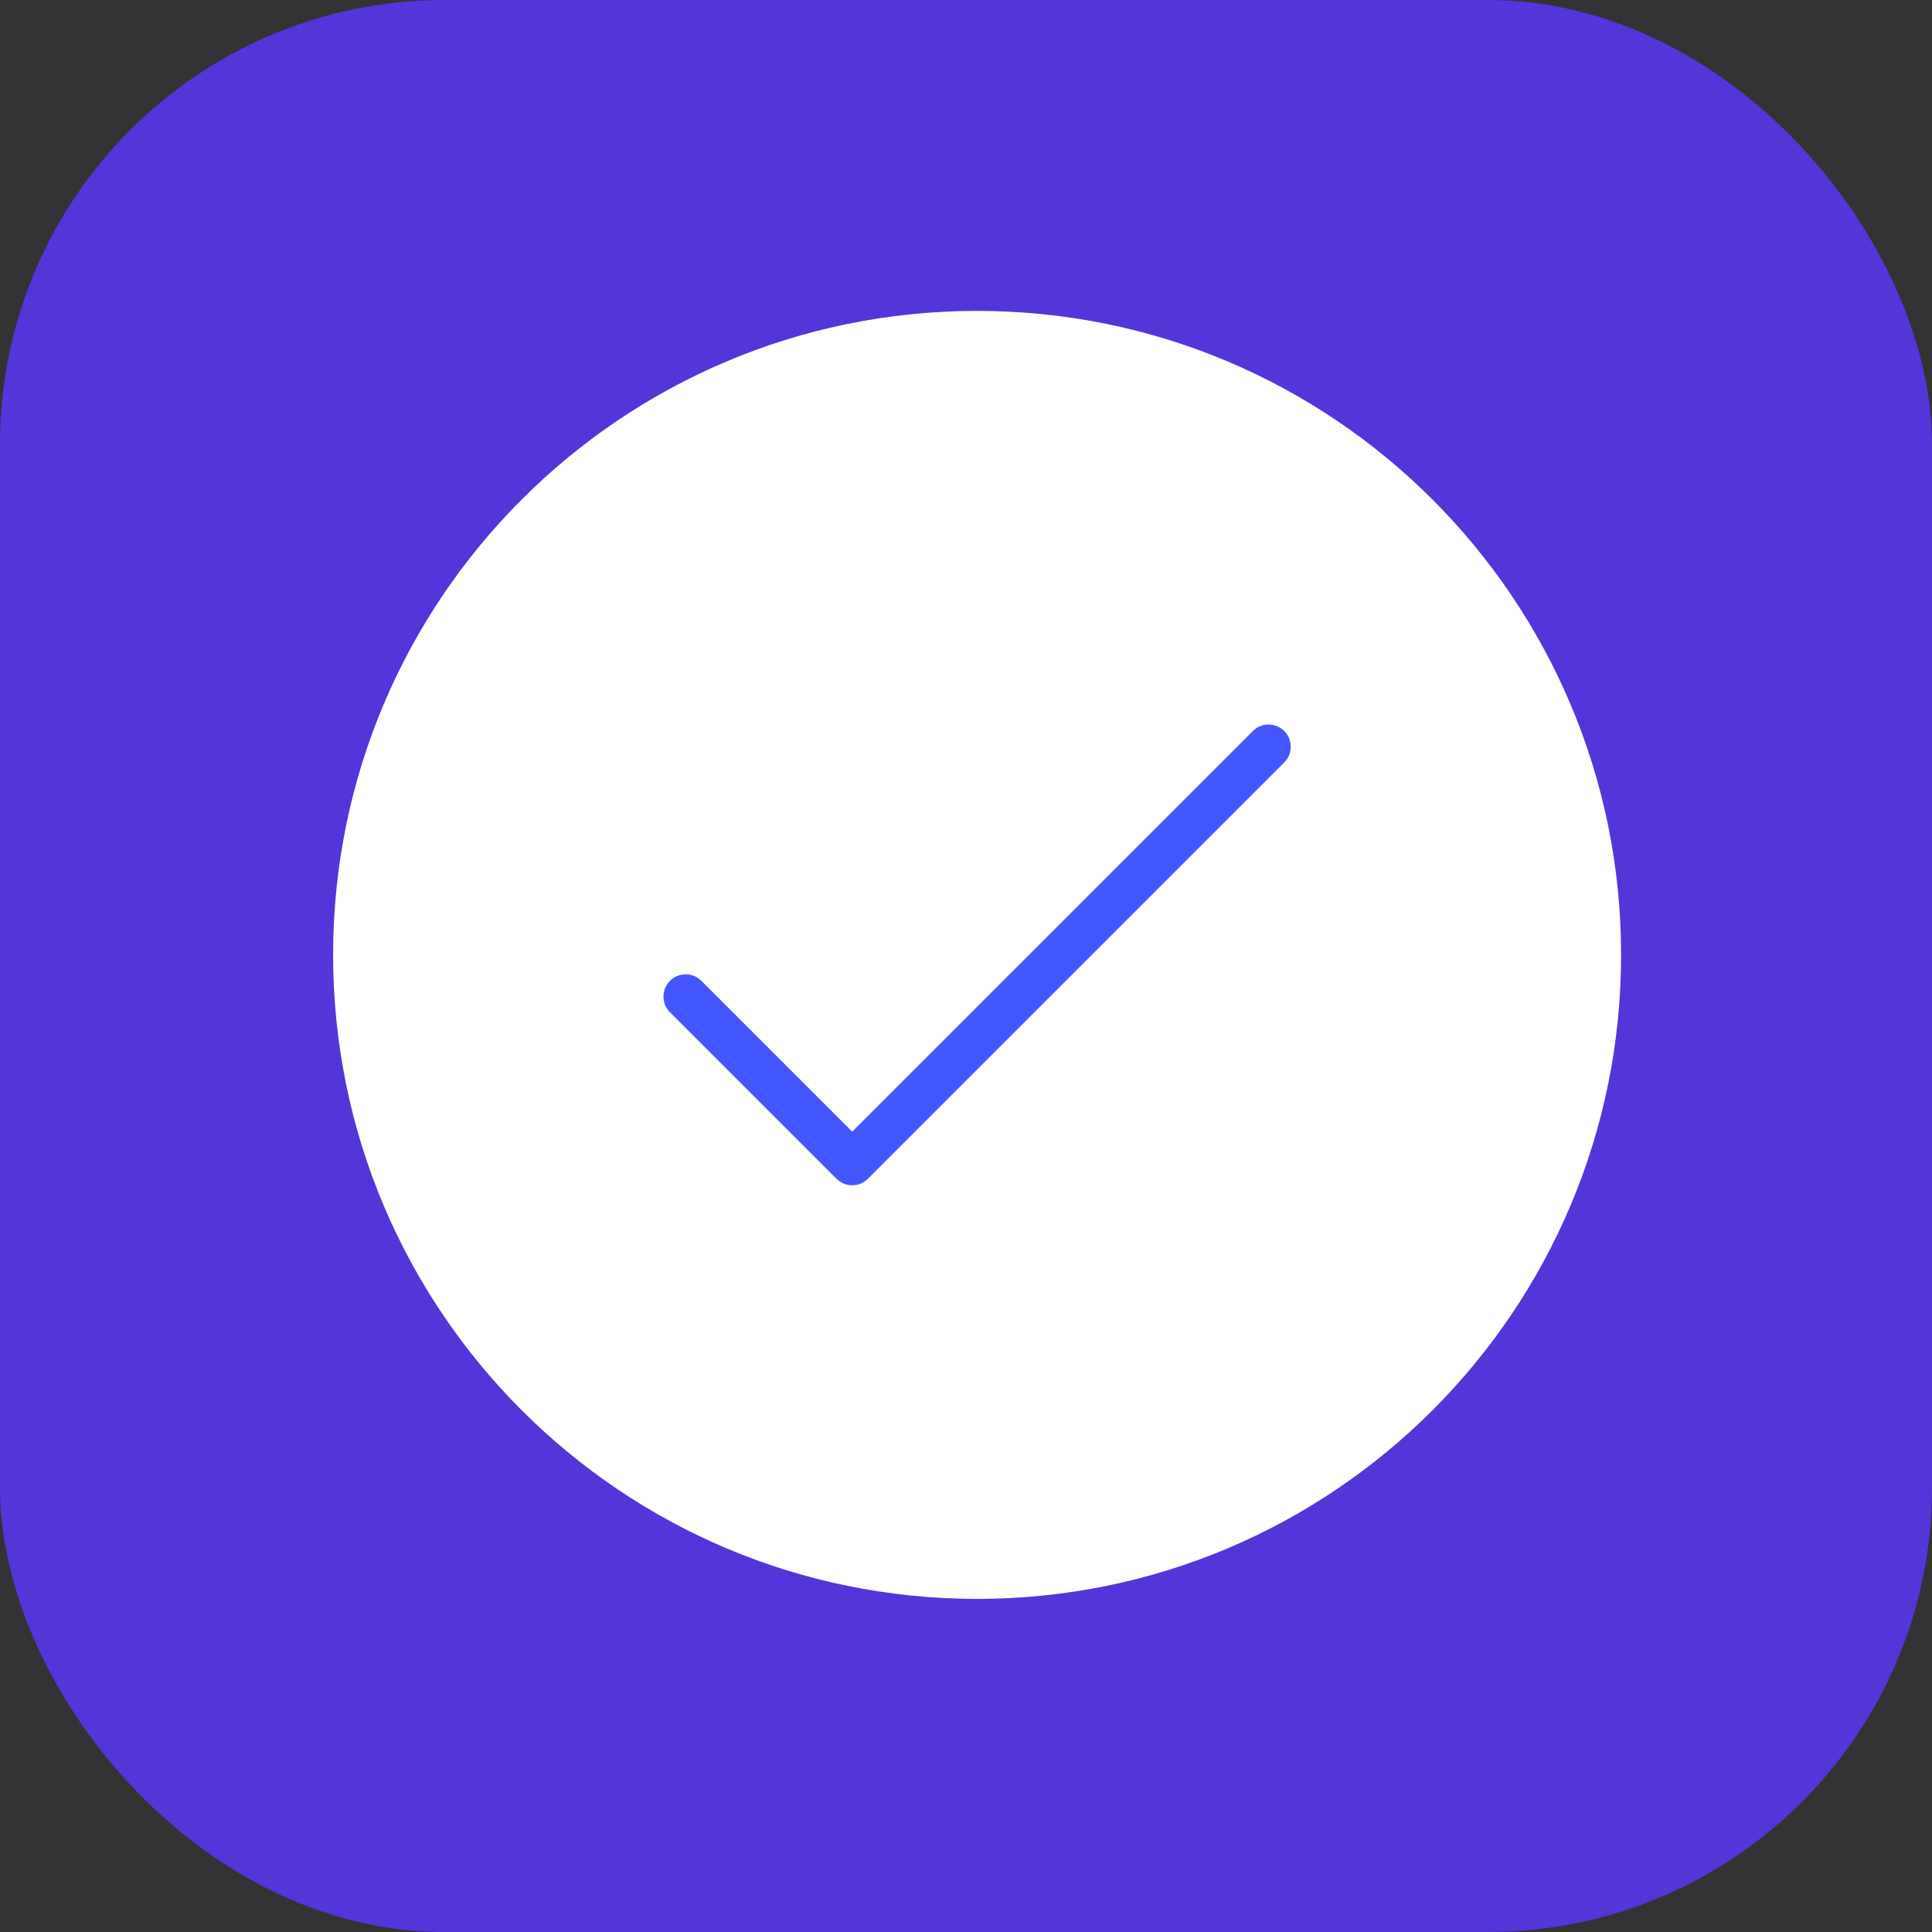
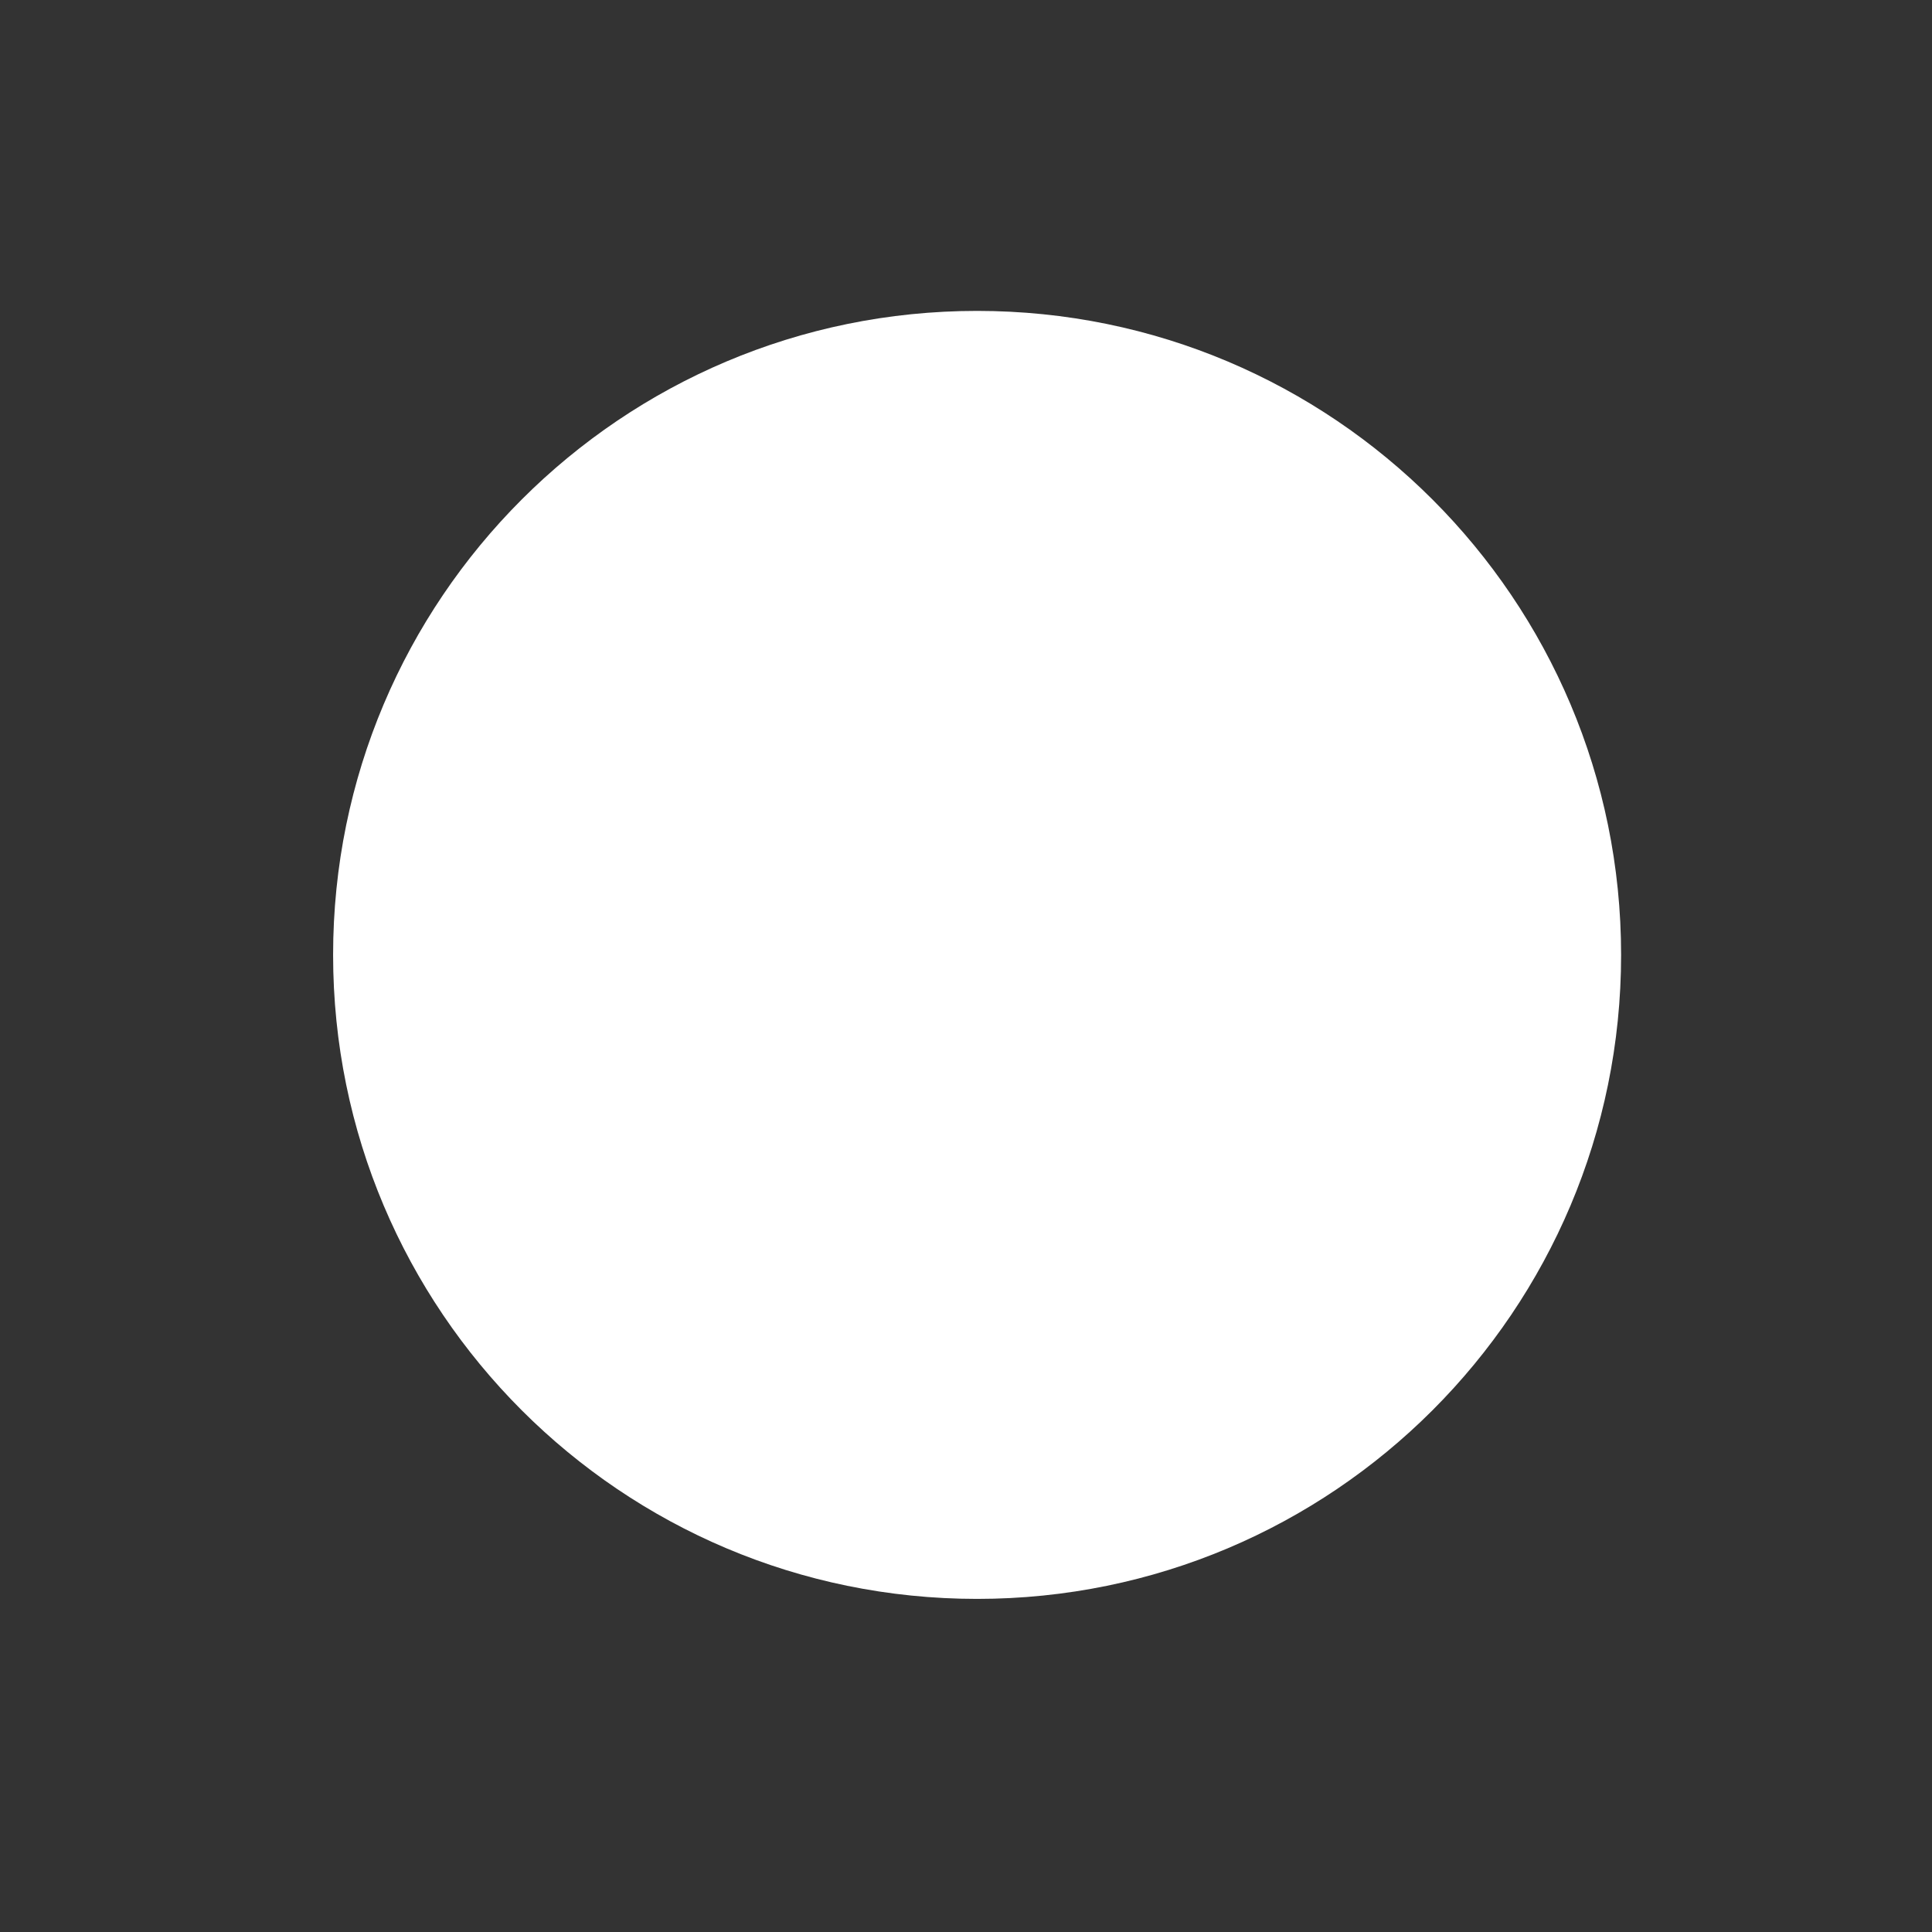
<svg xmlns="http://www.w3.org/2000/svg" width="87" height="87" viewBox="0 0 87 87" fill="none">
  <rect x="0" y="0" width="87" height="87" fill="#333333" stroke="none" />
-   <rect width="87" height="87" rx="20" fill="#5335D9" />
  <g clip-path="url(#clip0_3301_31598)">
    <path d="M44 72C60.017 72 73 59.017 73 43C73 26.983 60.017 14 44 14C27.983 14 15 26.983 15 43C15 59.017 27.983 72 44 72Z" fill="white" />
-     <path d="M30.876 44.875L38.375 52.374L57.124 33.626" stroke="#4457FF" stroke-width="2" stroke-linecap="round" stroke-linejoin="round" />
  </g>
  <defs>
    <clipPath id="clip0_3301_31598">
      <rect width="58" height="58" fill="white" transform="translate(15 14)" />
    </clipPath>
  </defs>
</svg>